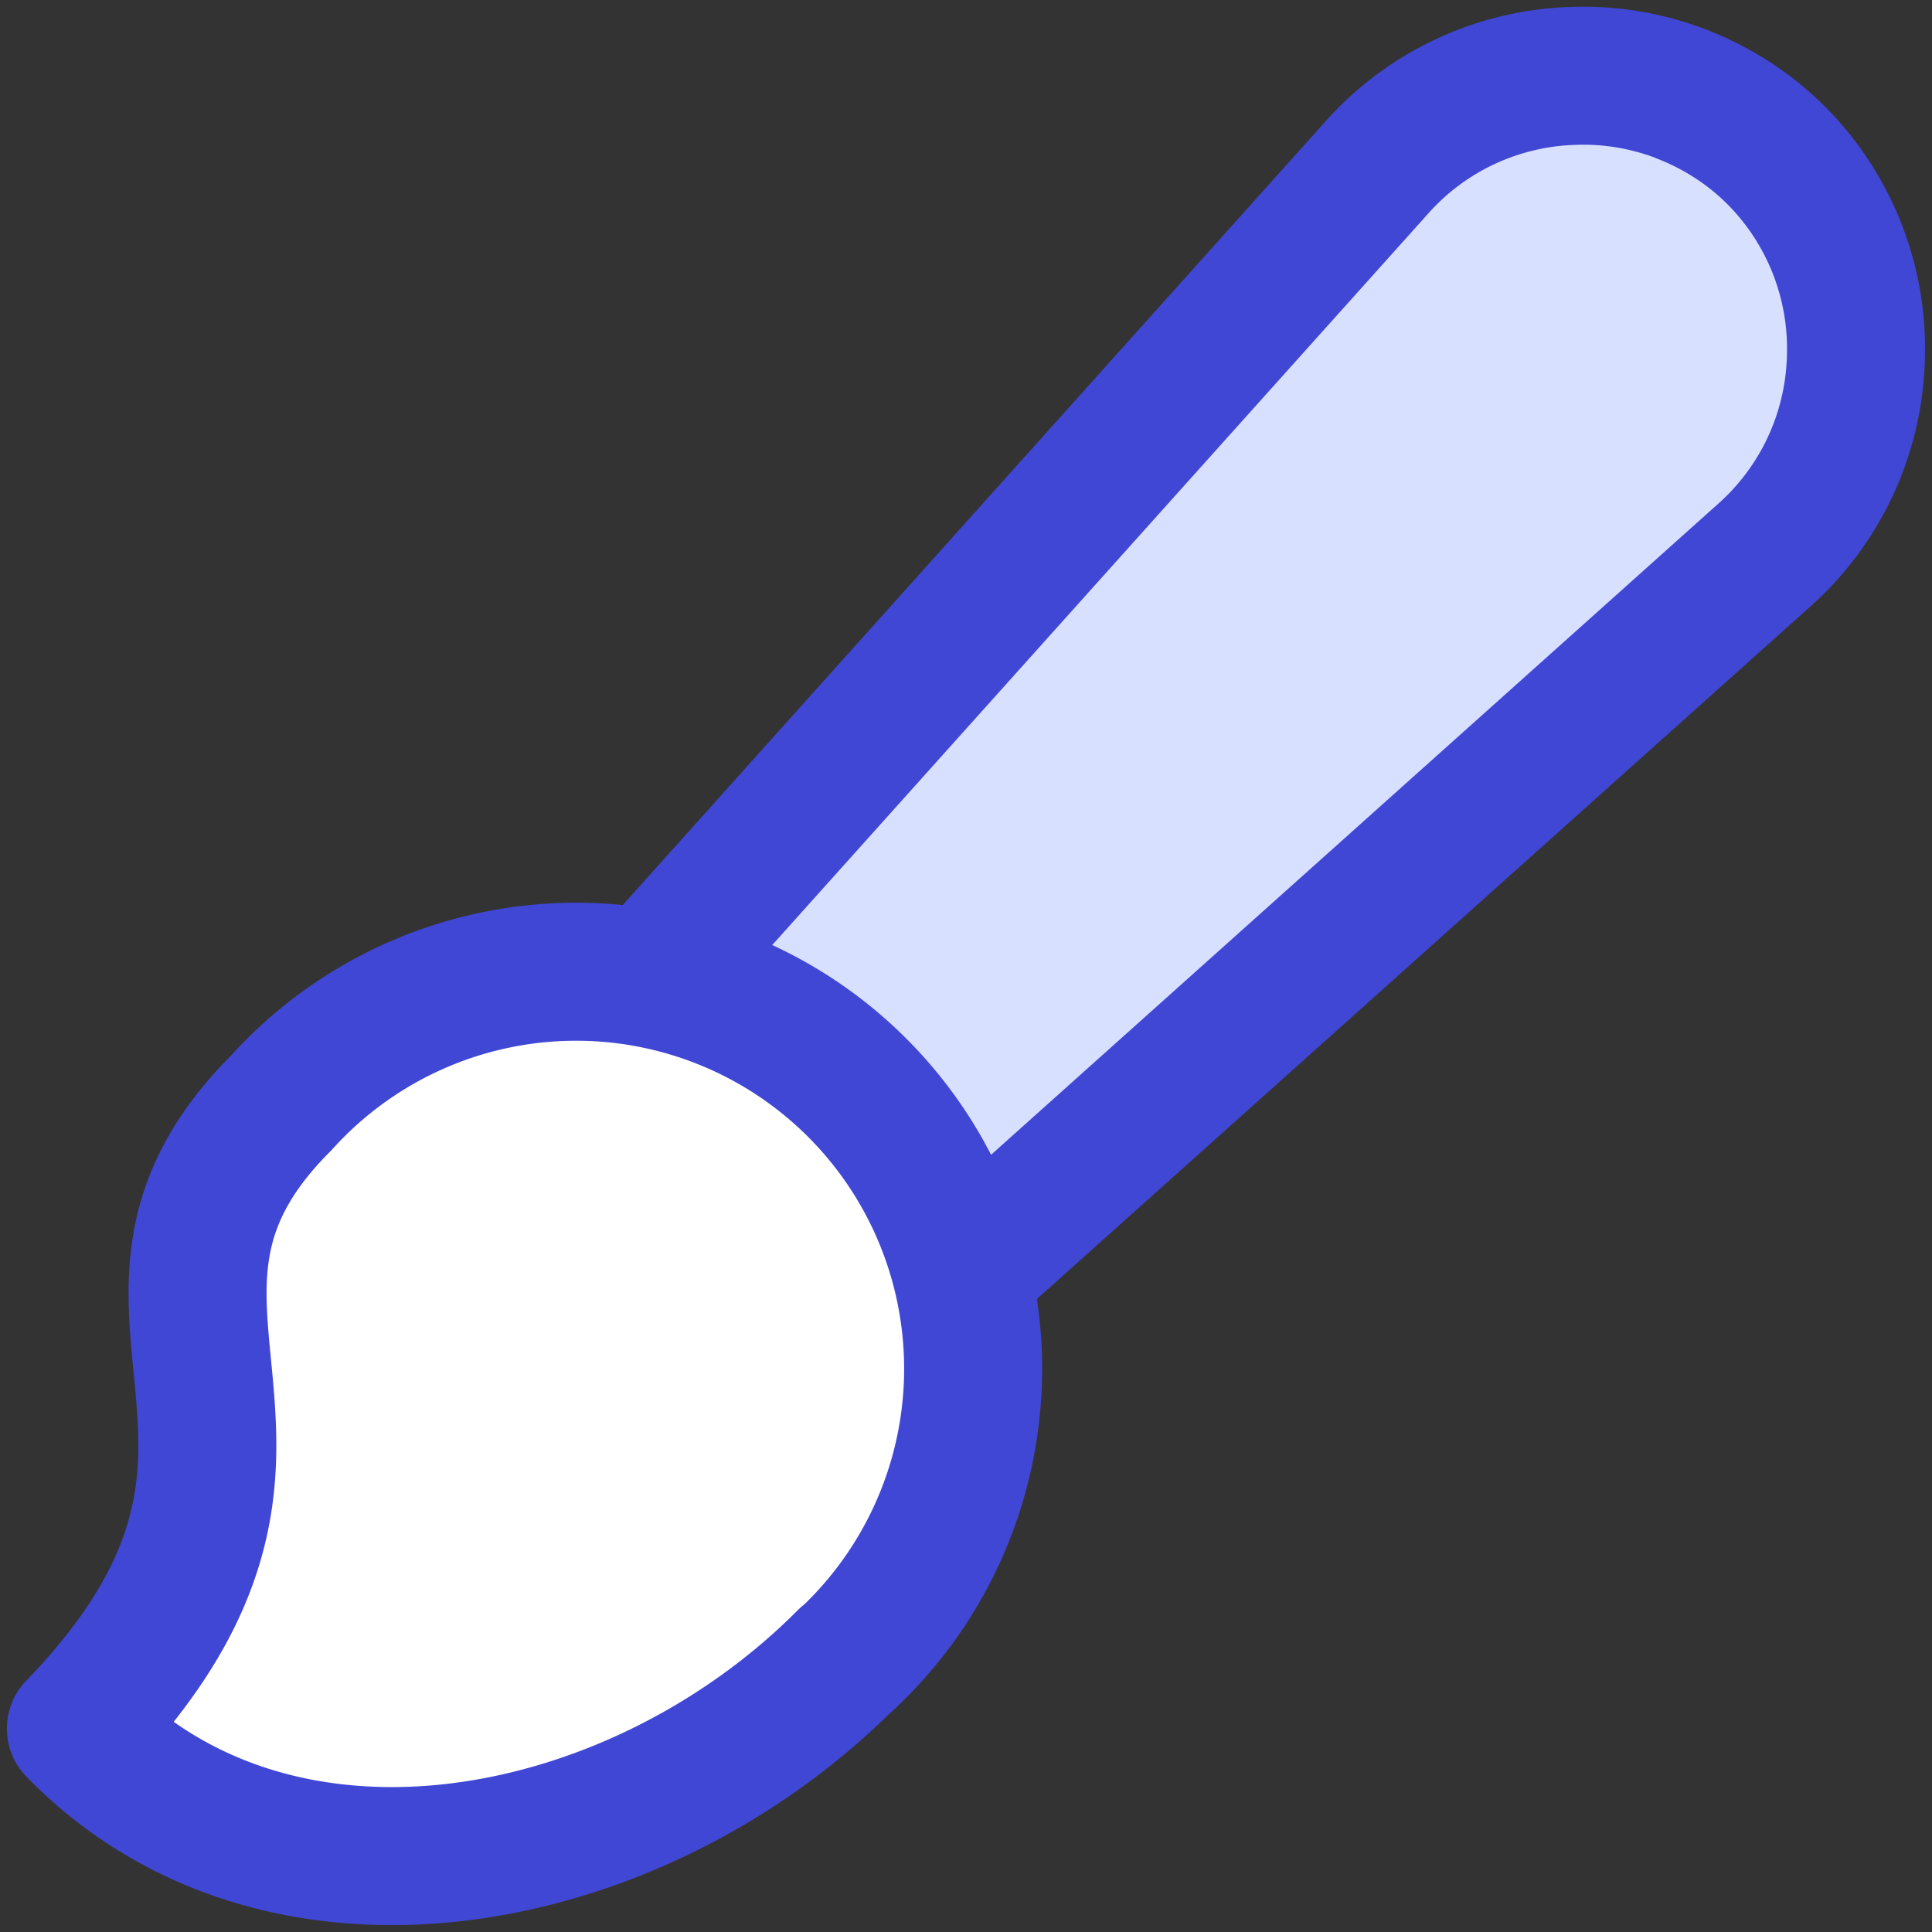
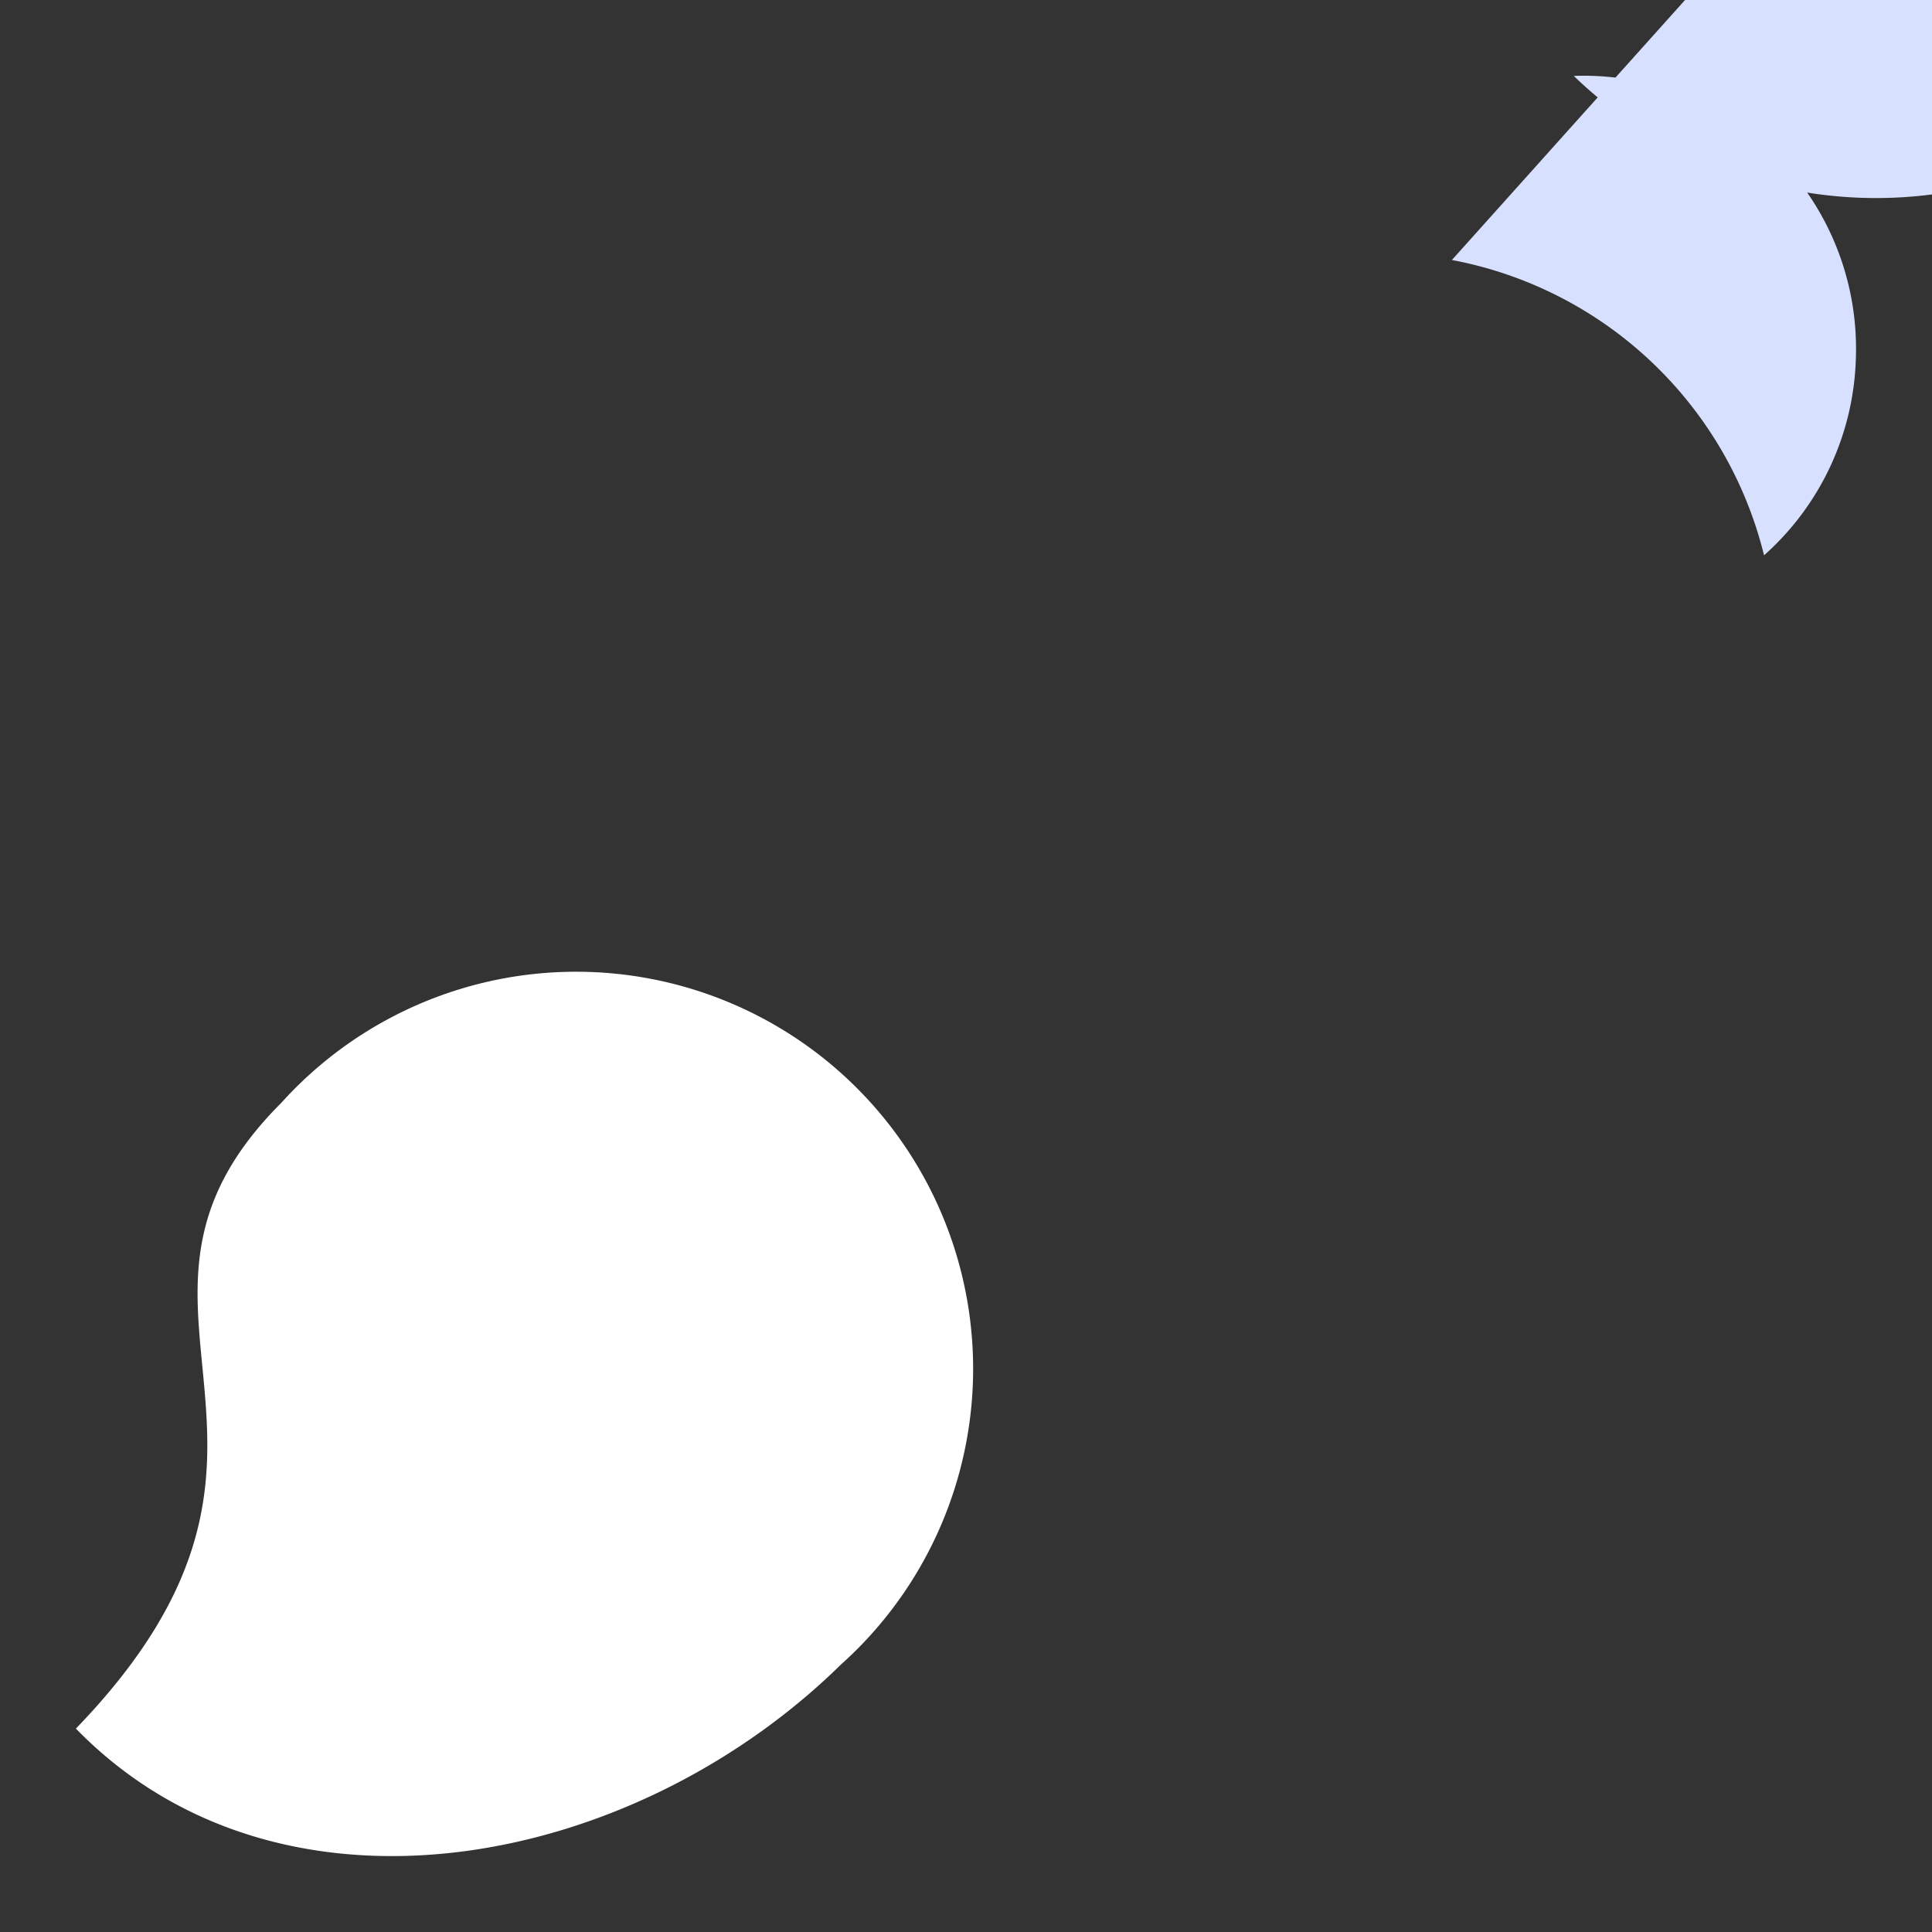
<svg xmlns="http://www.w3.org/2000/svg" fill="none" viewBox="0 0 14 14" id="Paintbrush-2--Streamline-Core">
  <rect x="0" y="0" width="14" height="14" fill="#333333" stroke="none" />
  <desc>Paintbrush 2 Streamline Icon: https://streamlinehq.com</desc>
  <g id="paintbrush-2--brush-color-colors-design-paint-painting">
    <path id="Vector" fill="#ffffff" d="M6.136 12.02c-1.518 1.528 -4.098 2.034 -5.586 0.506 1.984 -2.053 0 -3.046 1.488 -4.534a2.877 2.877 0 1 1 4.058 4.068l0.04 -0.04Z" stroke-width="1" />
-     <path id="Subtract" fill="#d7e0ff" d="M12.198 0.687c0.252 0.099 0.482 0.248 0.674 0.44a1.985 1.985 0 0 1 0.576 1.478 1.984 1.984 0 0 1 -0.665 1.419l-5.81 5.202a2.878 2.878 0 0 0 -2.262 -2.14l5.264 -5.87A1.984 1.984 0 0 1 11.404 0.55c0.27 -0.01 0.541 0.037 0.794 0.136Z" stroke-width="1" />
-     <path id="Subtract_2" stroke="#4147d5" stroke-linecap="round" stroke-linejoin="round" d="M12.198 0.687c0.252 0.099 0.482 0.248 0.674 0.44a1.985 1.985 0 0 1 0.576 1.478 1.984 1.984 0 0 1 -0.665 1.419l-5.81 5.202a2.878 2.878 0 0 0 -2.262 -2.14l5.264 -5.87A1.984 1.984 0 0 1 11.404 0.55c0.27 -0.01 0.541 0.037 0.794 0.136Z" stroke-width="1" />
-     <path id="Vector_2" stroke="#4147d5" stroke-linecap="round" stroke-linejoin="round" d="M6.136 12.02c-1.518 1.528 -4.098 2.034 -5.586 0.506 1.984 -2.053 0 -3.046 1.488 -4.534a2.877 2.877 0 1 1 4.058 4.068l0.04 -0.04Z" stroke-width="1" />
+     <path id="Subtract" fill="#d7e0ff" d="M12.198 0.687c0.252 0.099 0.482 0.248 0.674 0.44a1.985 1.985 0 0 1 0.576 1.478 1.984 1.984 0 0 1 -0.665 1.419a2.878 2.878 0 0 0 -2.262 -2.14l5.264 -5.87A1.984 1.984 0 0 1 11.404 0.55c0.27 -0.01 0.541 0.037 0.794 0.136Z" stroke-width="1" />
  </g>
</svg>